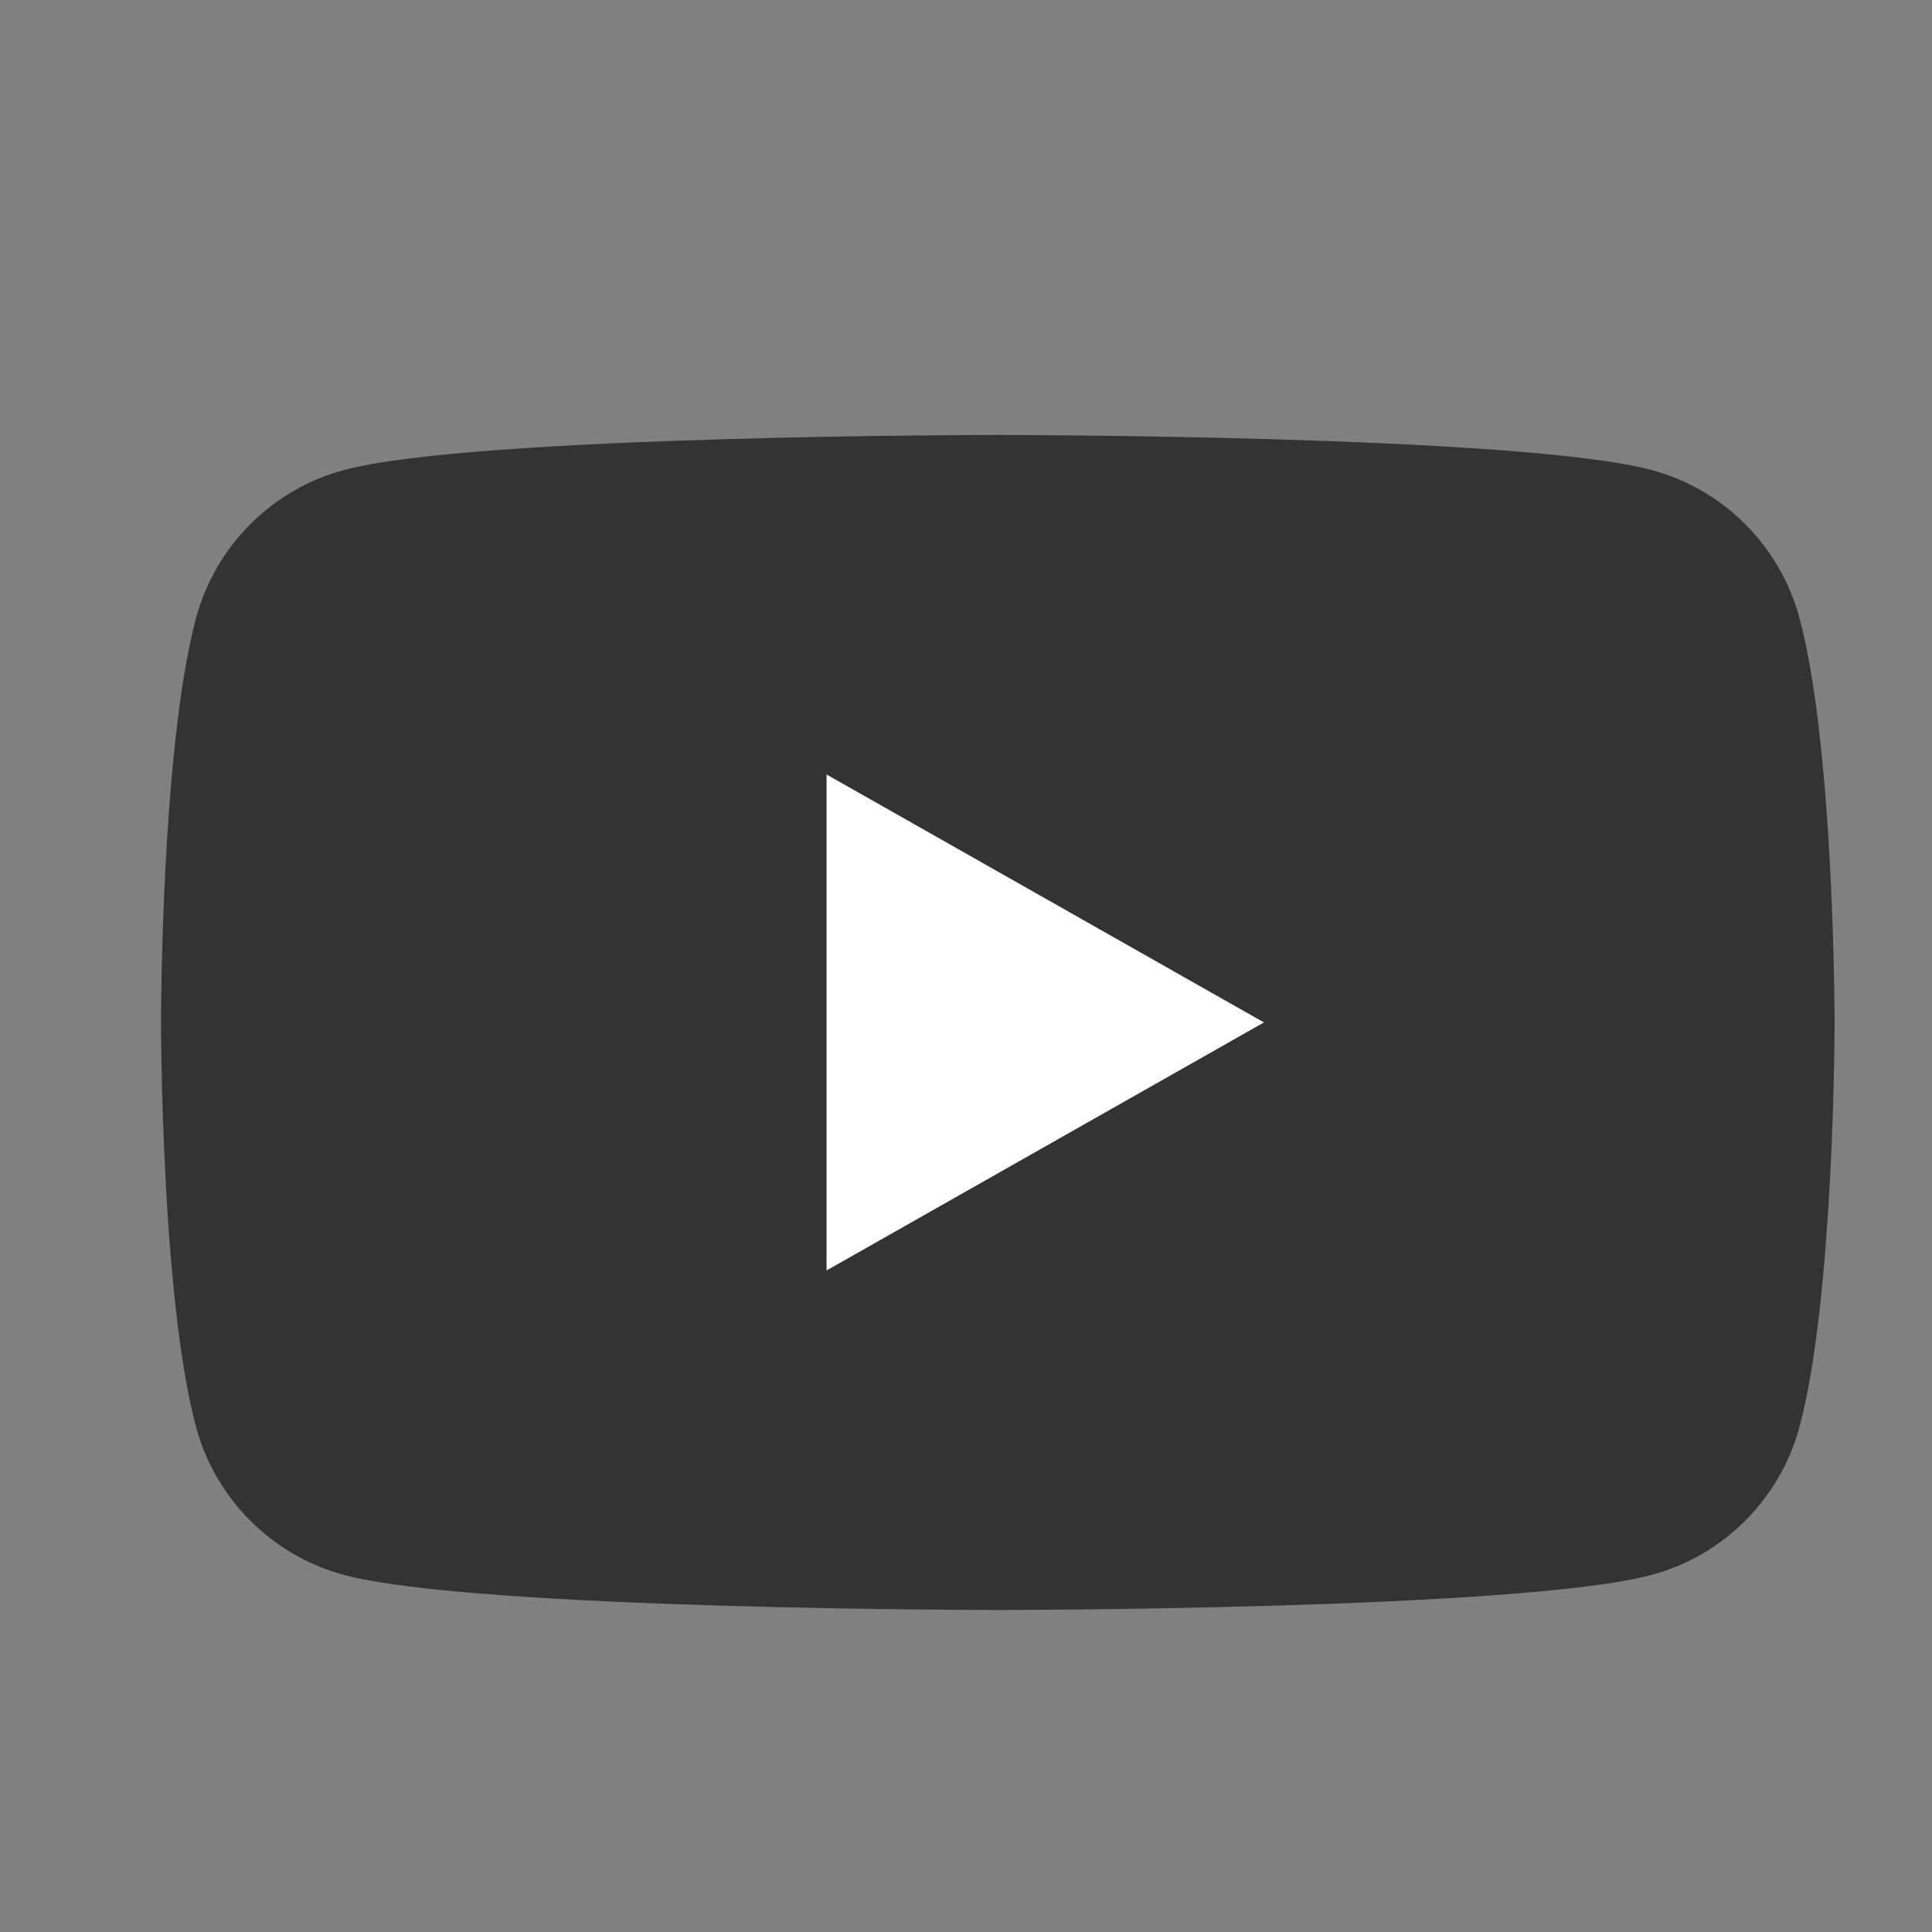
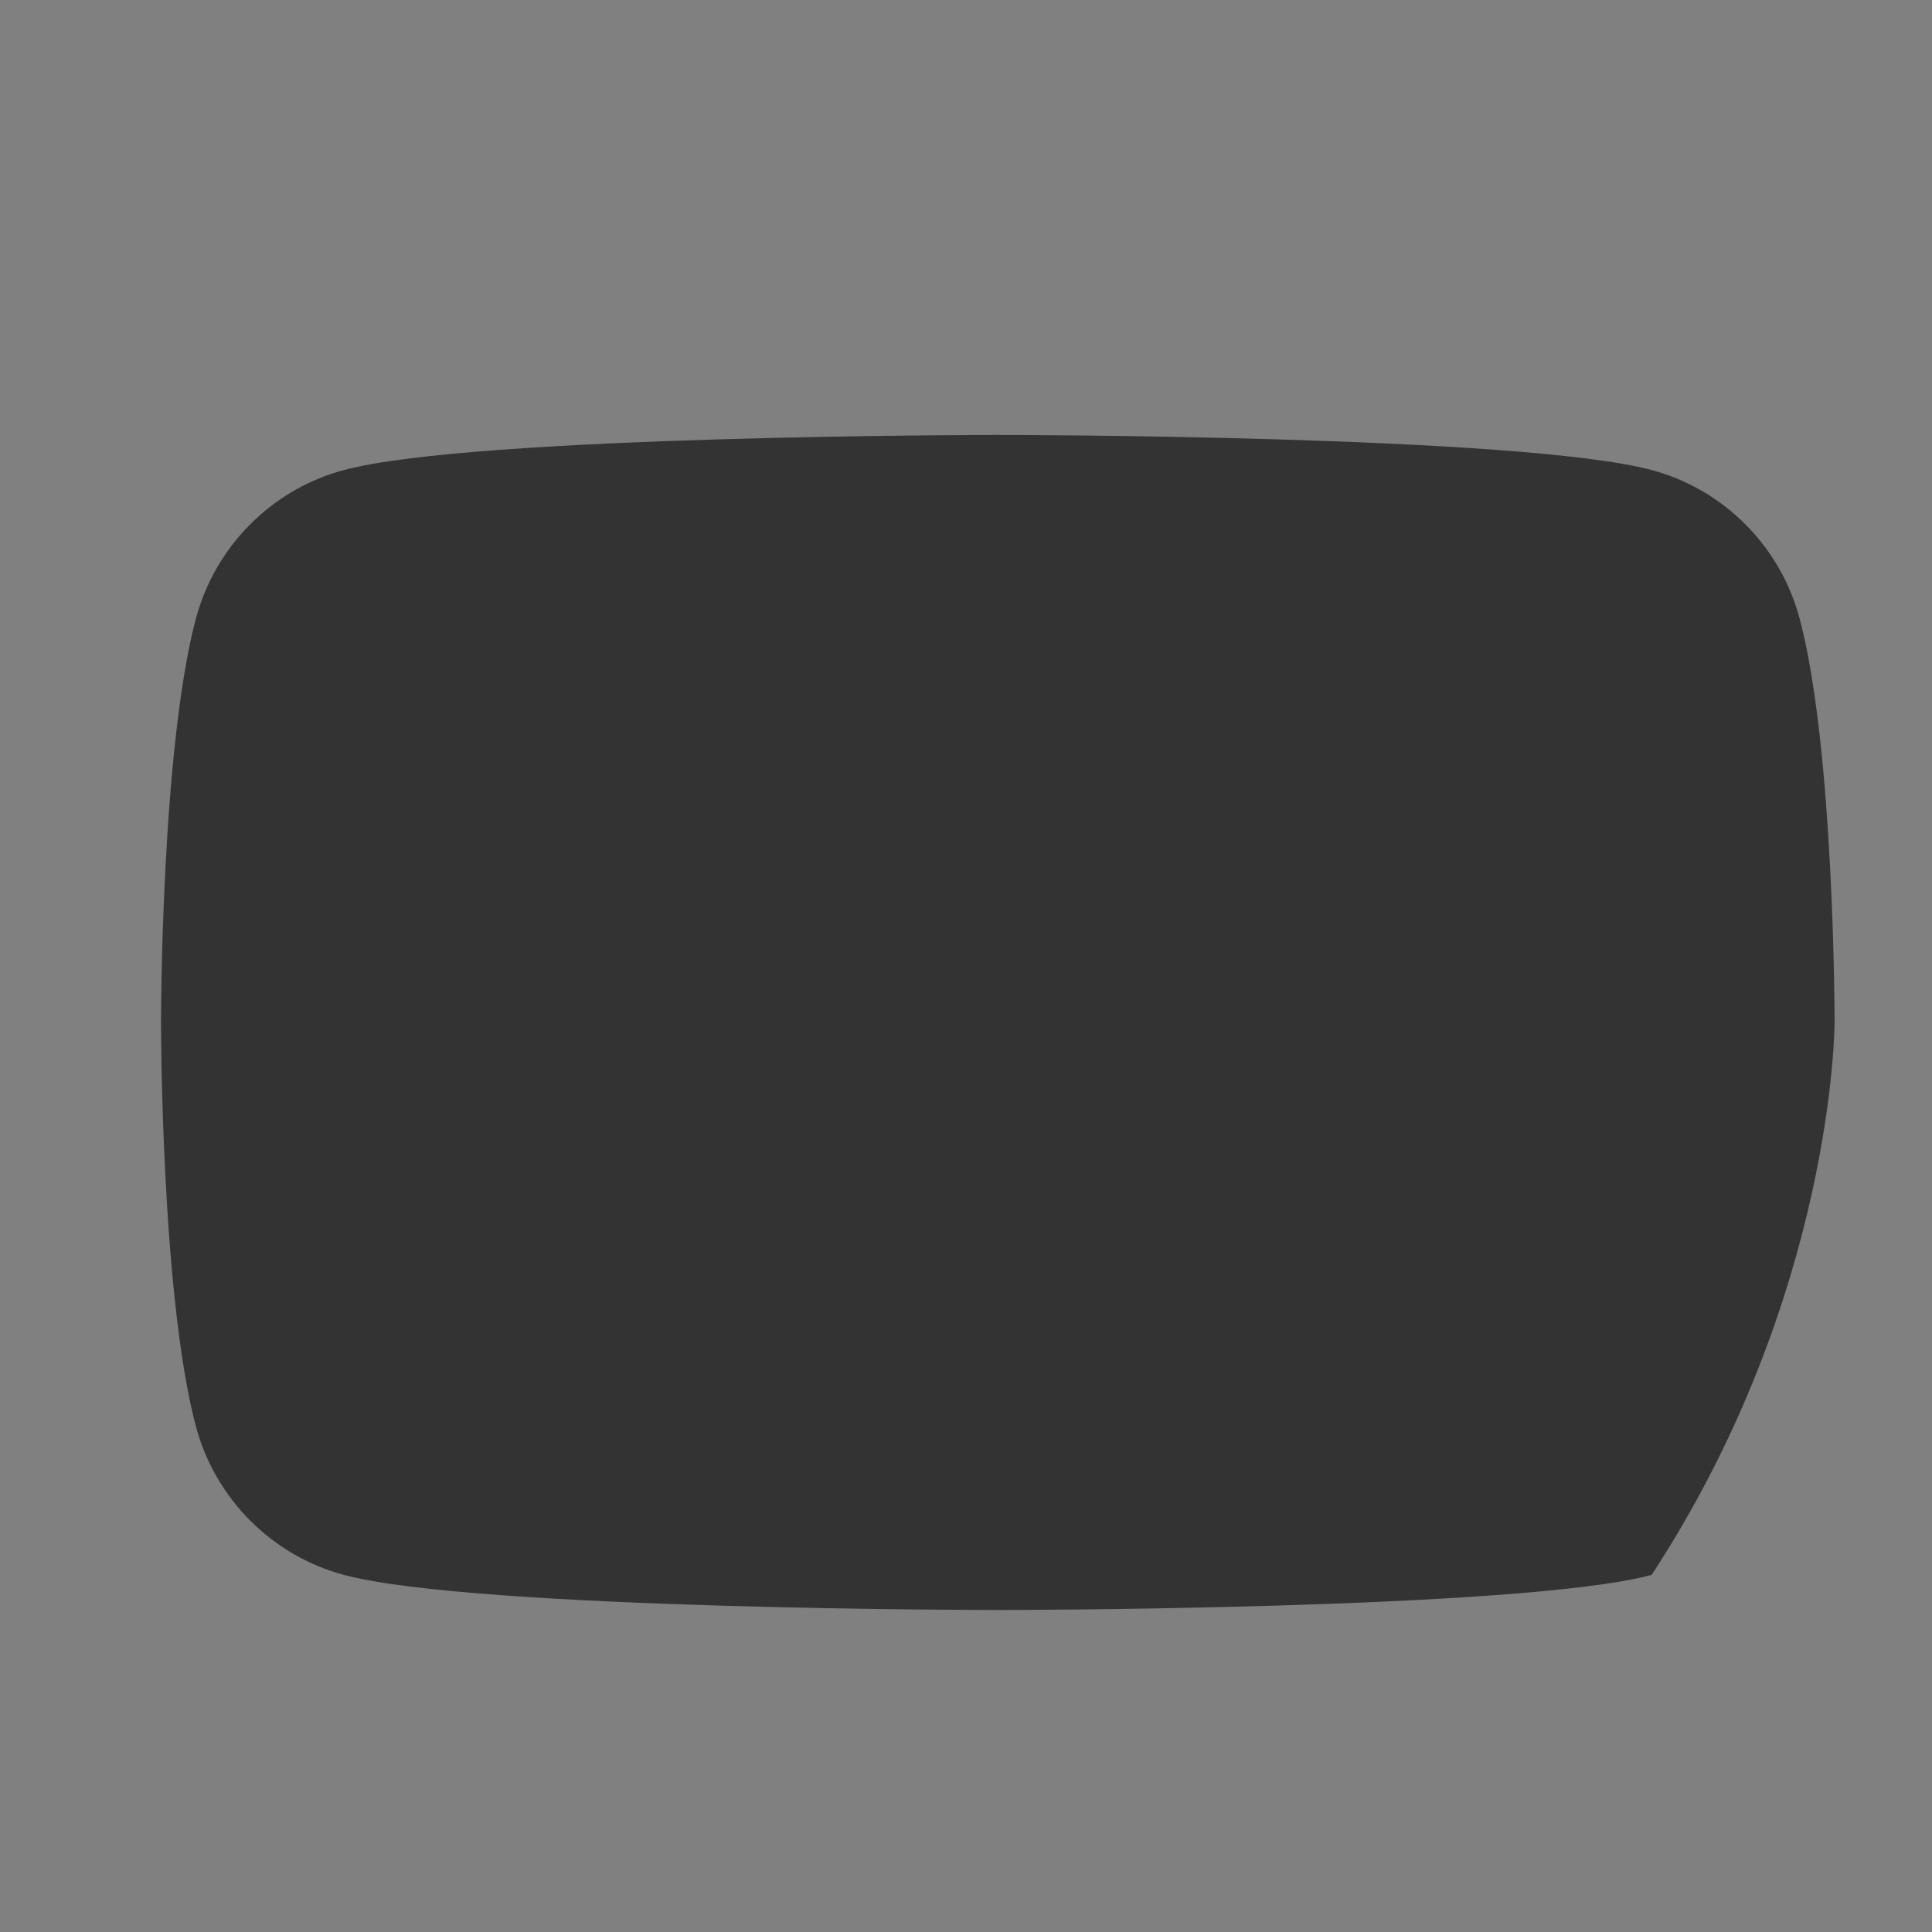
<svg xmlns="http://www.w3.org/2000/svg" width="24" height="24" viewBox="0 0 24 24" fill="none">
  <rect x="0" y="0" width="24" height="24" fill="#808080" stroke="none" />
-   <path d="M22.355 7.682C22.116 6.785 21.412 6.078 20.517 5.839C18.896 5.403 12.395 5.403 12.395 5.403C12.395 5.403 5.894 5.403 4.272 5.839C3.378 6.078 2.674 6.785 2.434 7.682C2 9.308 2 12.701 2 12.701C2 12.701 2 16.094 2.434 17.721C2.674 18.618 3.378 19.324 4.272 19.564C5.894 20 12.395 20 12.395 20C12.395 20 18.896 20 20.517 19.564C21.412 19.324 22.116 18.618 22.355 17.721C22.79 16.094 22.79 12.701 22.79 12.701C22.79 12.701 22.79 9.308 22.355 7.682Z" fill="#333333" />
-   <path d="M10.268 15.782L15.701 12.701L10.268 9.621V15.782Z" fill="white" />
+   <path d="M22.355 7.682C22.116 6.785 21.412 6.078 20.517 5.839C18.896 5.403 12.395 5.403 12.395 5.403C12.395 5.403 5.894 5.403 4.272 5.839C3.378 6.078 2.674 6.785 2.434 7.682C2 9.308 2 12.701 2 12.701C2 12.701 2 16.094 2.434 17.721C2.674 18.618 3.378 19.324 4.272 19.564C5.894 20 12.395 20 12.395 20C12.395 20 18.896 20 20.517 19.564C22.79 16.094 22.79 12.701 22.79 12.701C22.79 12.701 22.79 9.308 22.355 7.682Z" fill="#333333" />
</svg>